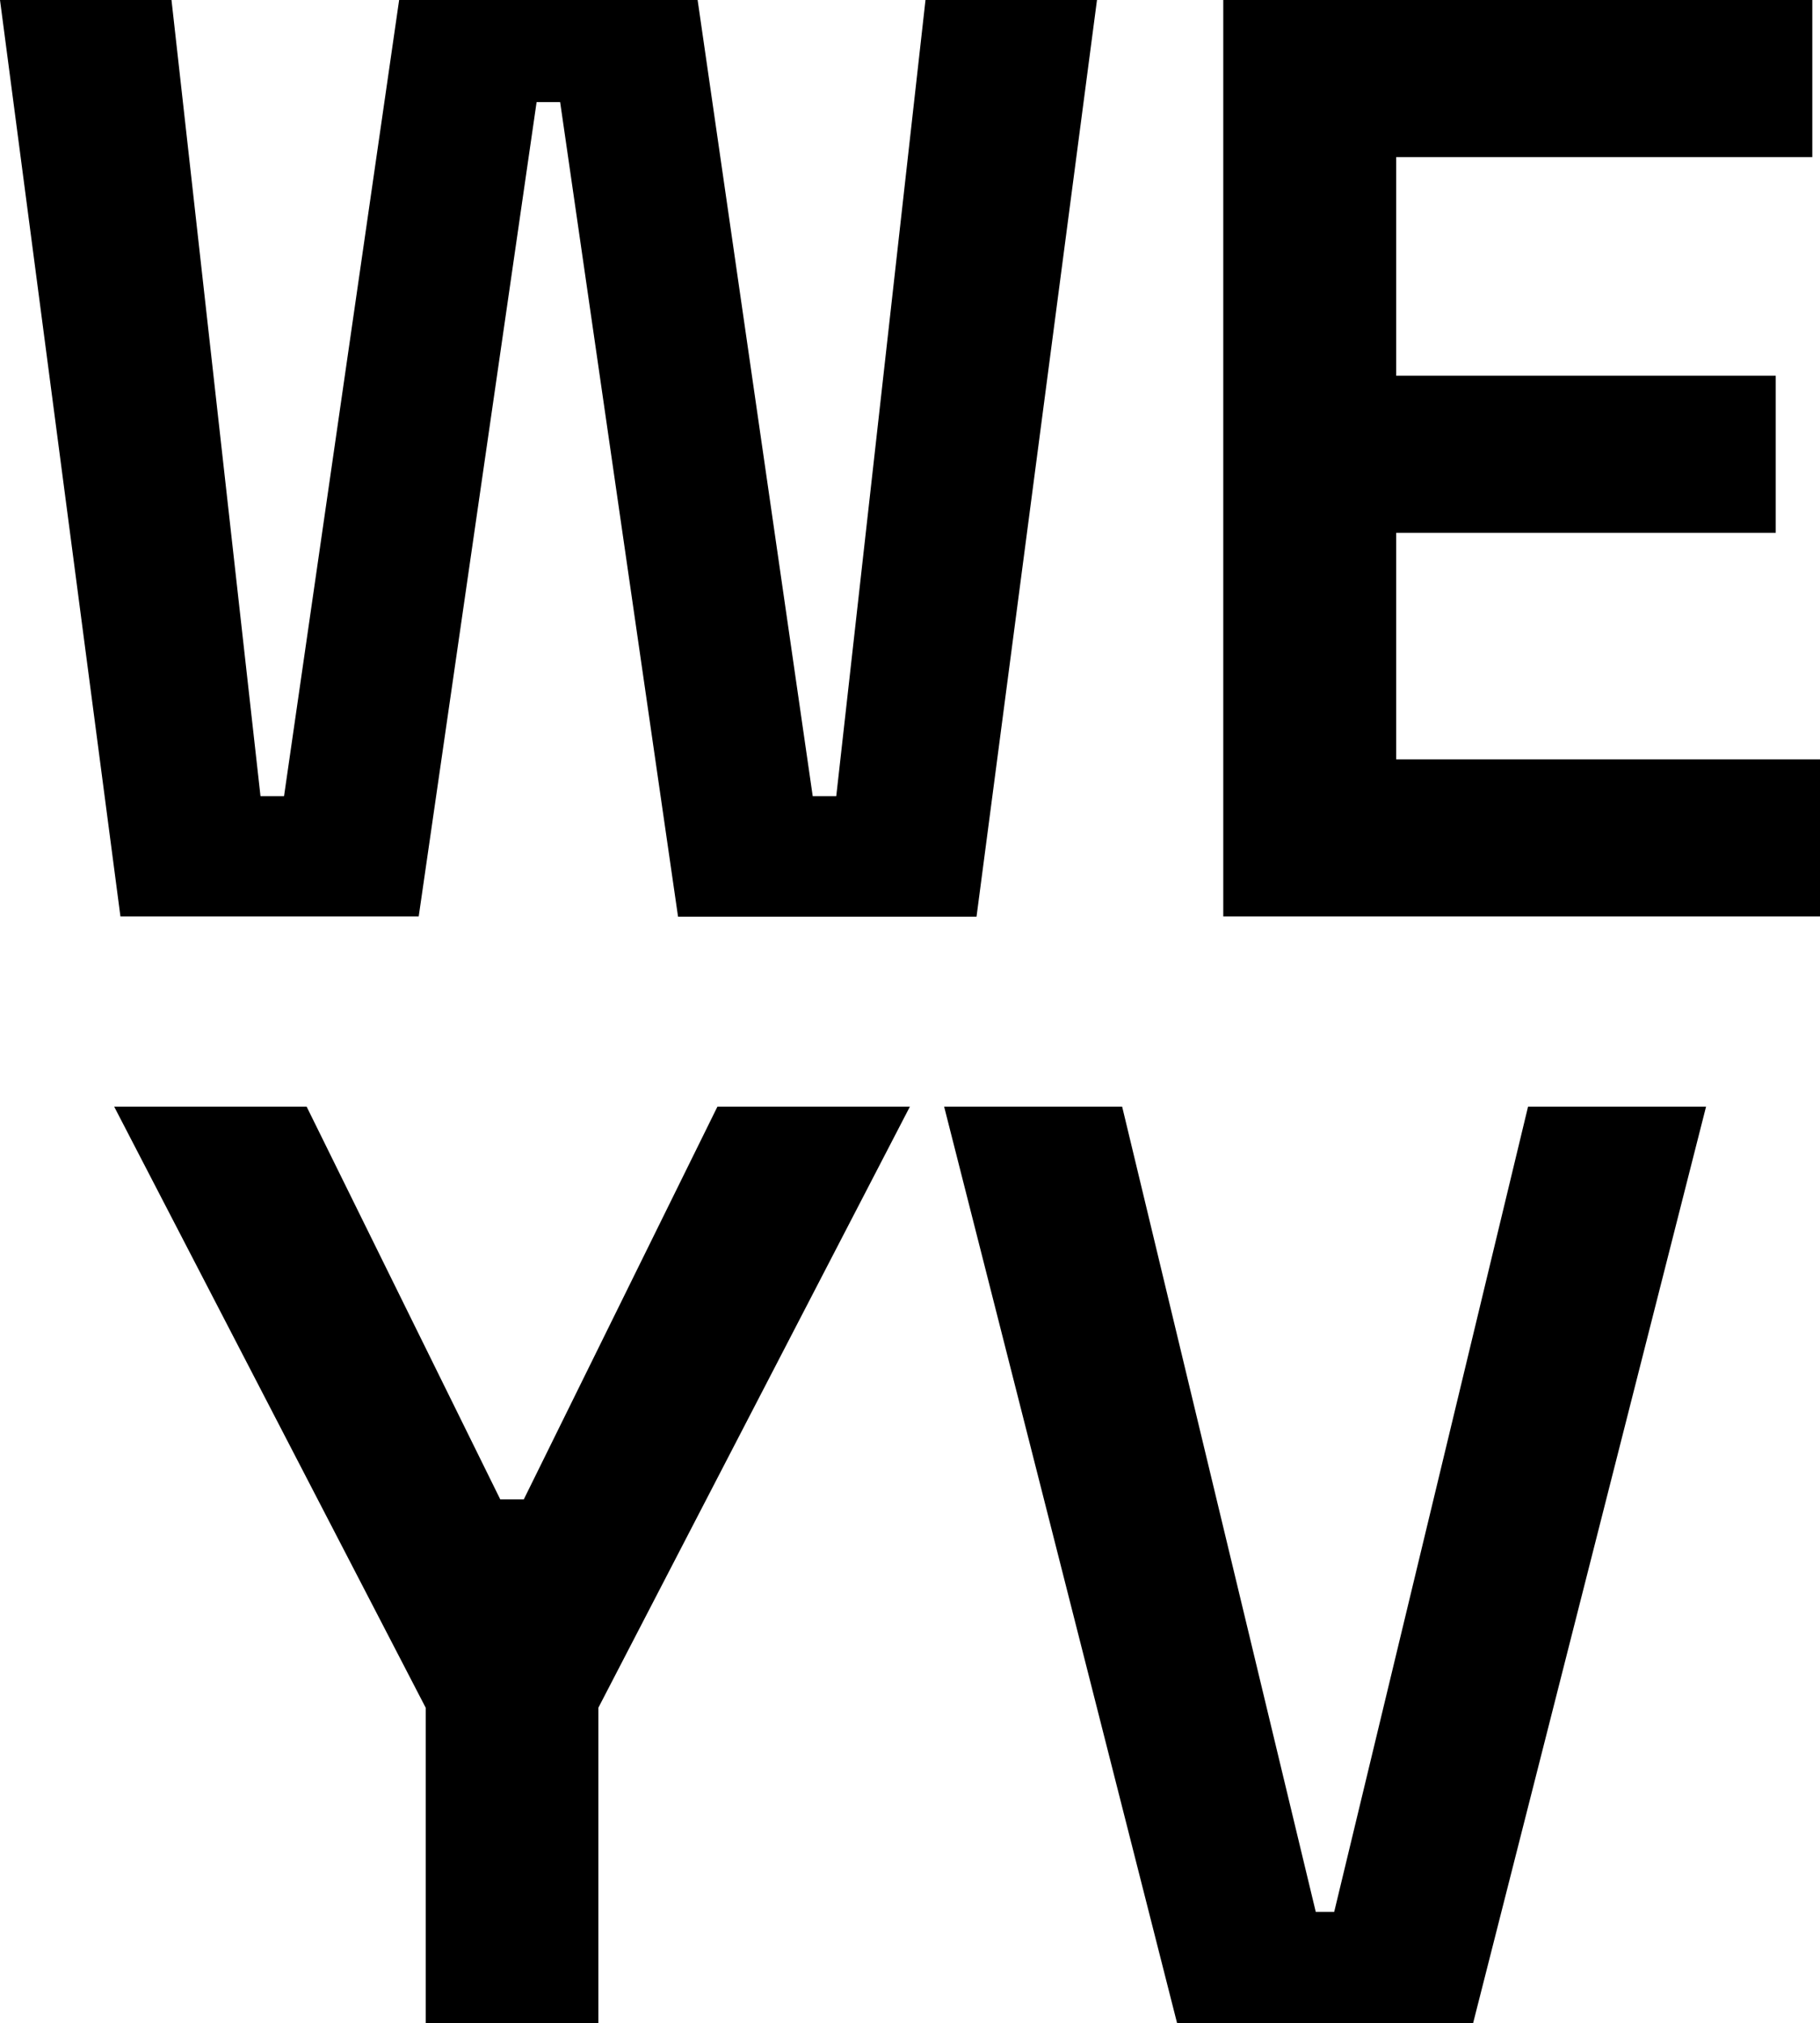
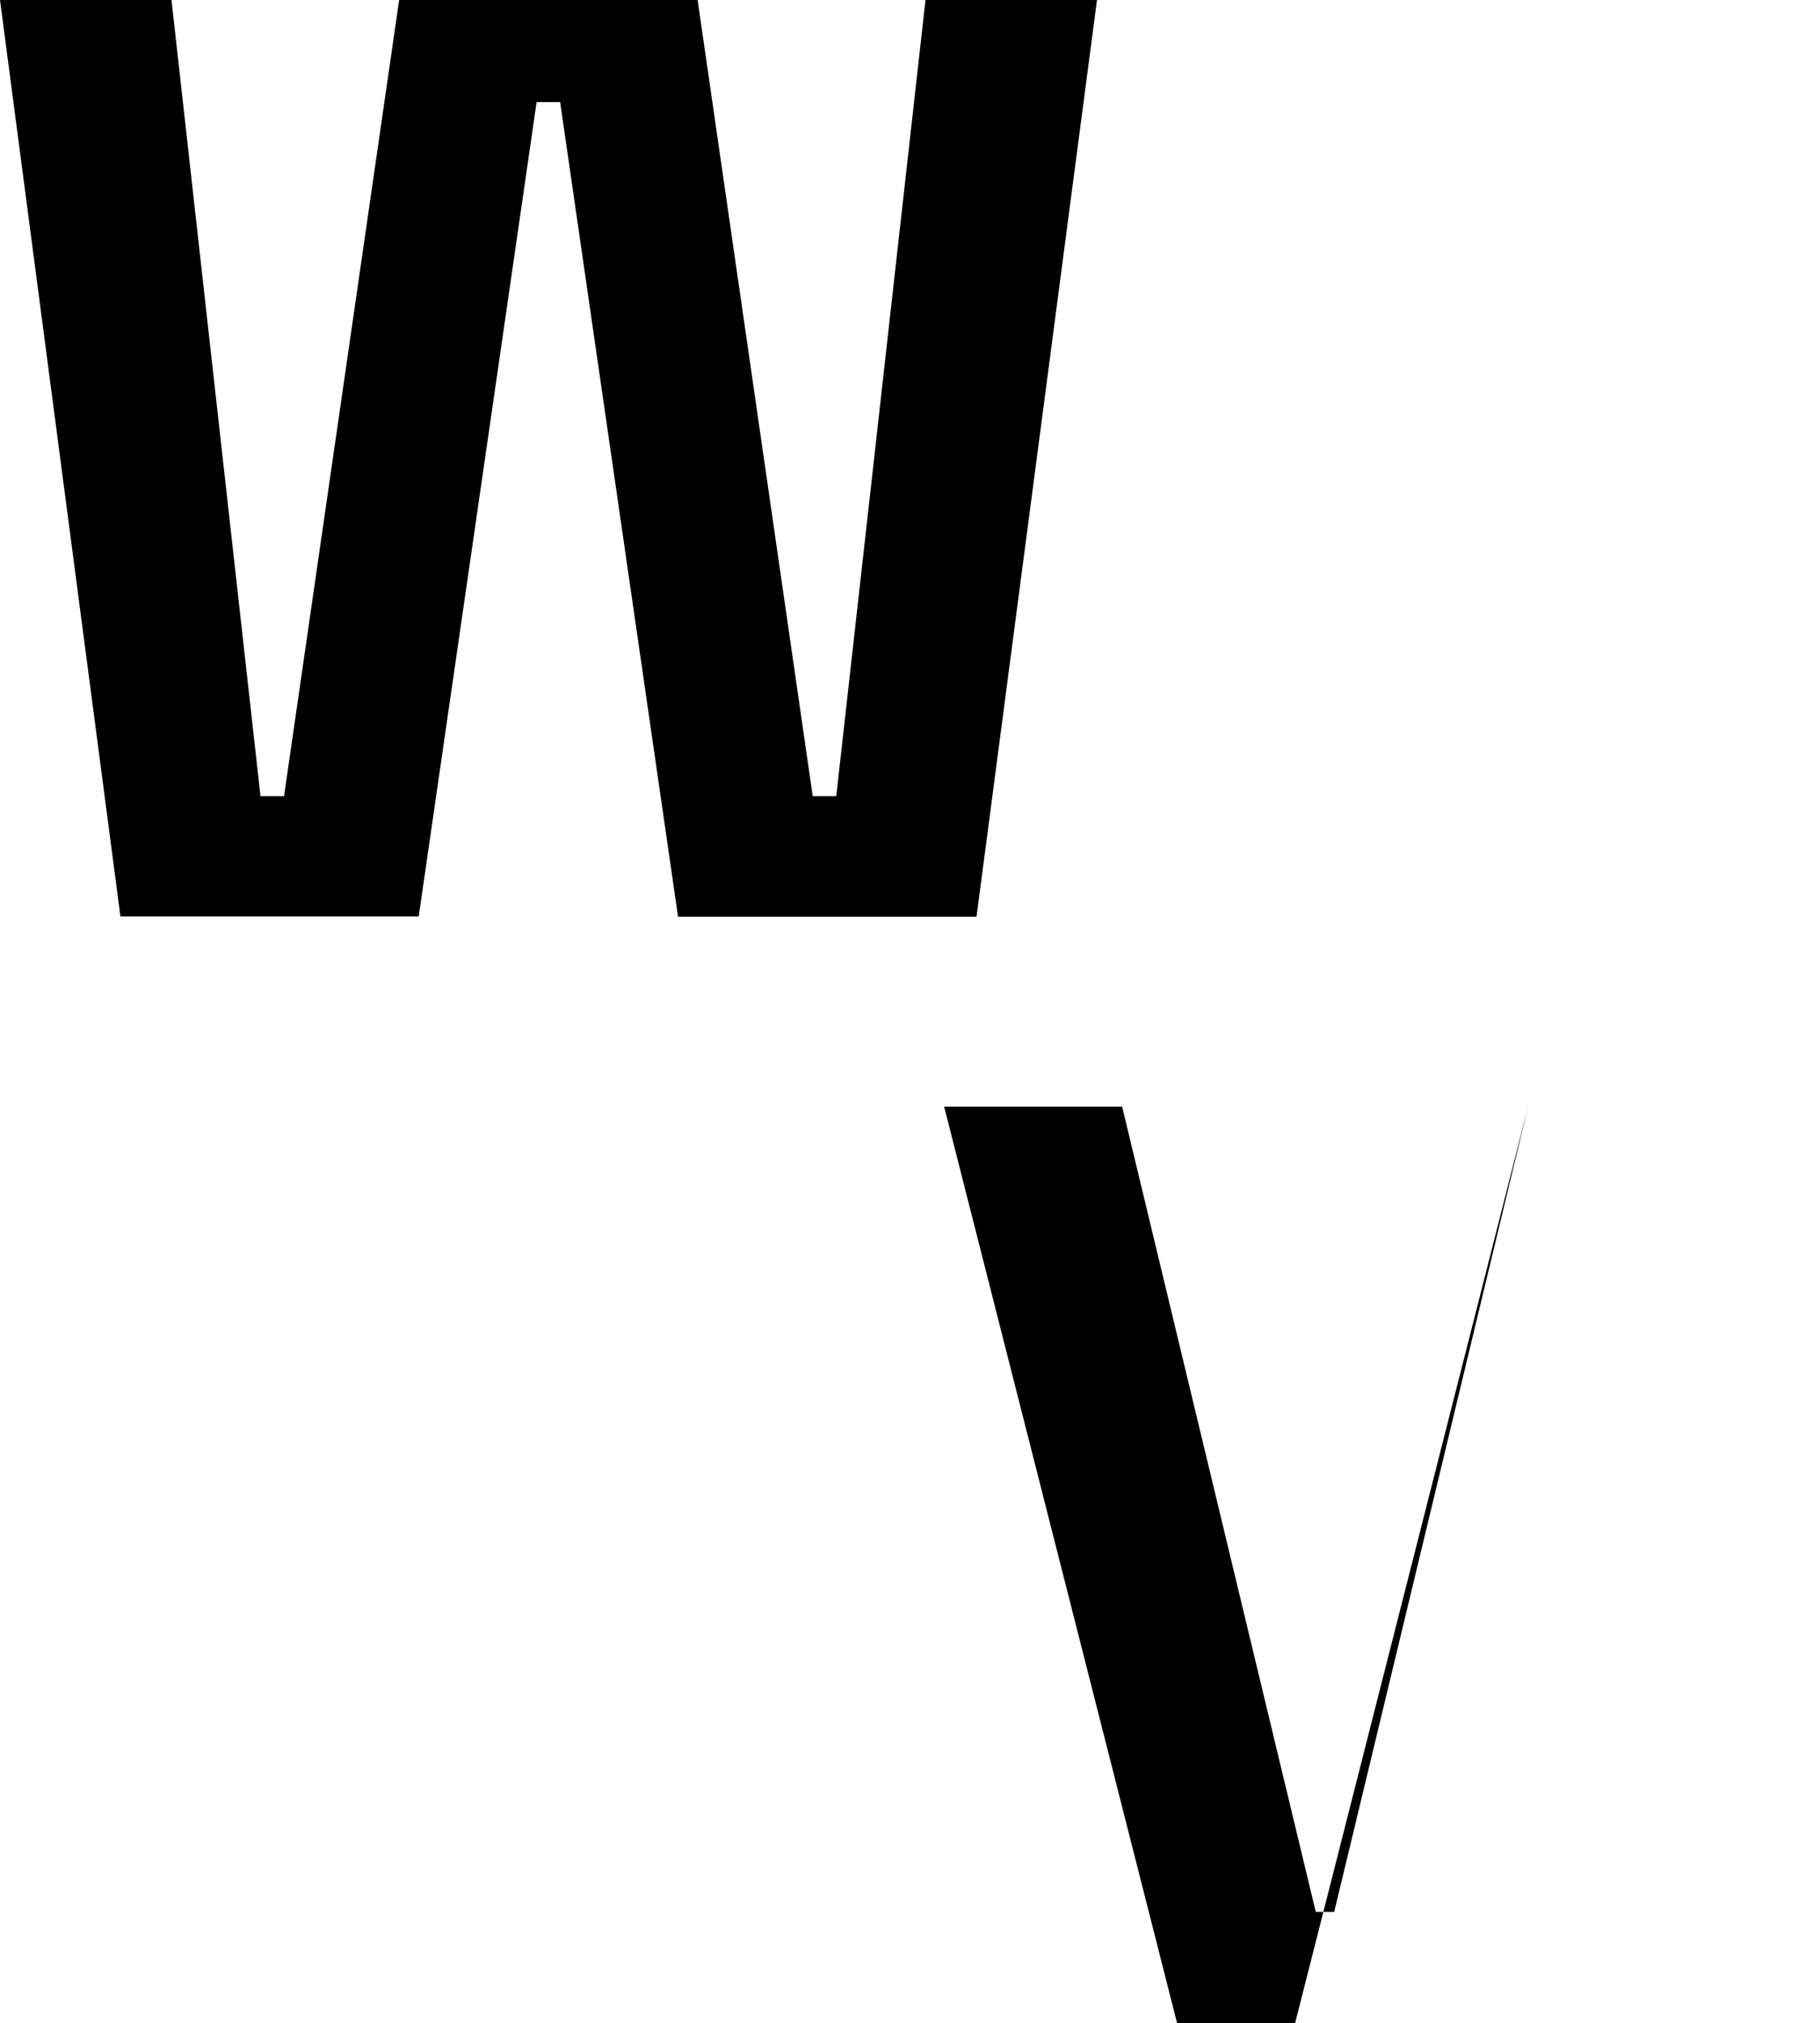
<svg xmlns="http://www.w3.org/2000/svg" id="Ebene_1" data-name="Ebene 1" viewBox="0 0 78.11 86.81">
  <g>
-     <path d="m50.52,86.81l-10-39.33h7.64l8.31,34.55h.79l8.32-34.55h7.64l-10,39.33h-12.7Z" stroke-width="0" />
-     <path d="m18.27,86.81v-13.54l-13.37-25.79h8.26l8.31,16.85h1.01l8.31-16.85h8.26l-13.37,25.79v13.54h-7.42Z" stroke-width="0" />
+     <path d="m50.52,86.81l-10-39.33h7.64l8.31,34.55h.79l8.32-34.55l-10,39.33h-12.7Z" stroke-width="0" />
  </g>
  <g>
-     <path d="m52.5,39.33V0h25.28v6.74h-17.86v9.38h16.29v6.74h-16.29v9.72h18.2v6.74h-25.62Z" stroke-width="0" />
    <path d="m5.17,39.33L0,0h7.36l3.82,34.16h1.01L17.13,0h12.81l4.94,34.16h1.01L39.72,0h7.36l-5.17,39.33h-12.81L24.04,4.38h-1.01l-5.06,34.94H5.17Z" stroke-width="0" />
  </g>
</svg>